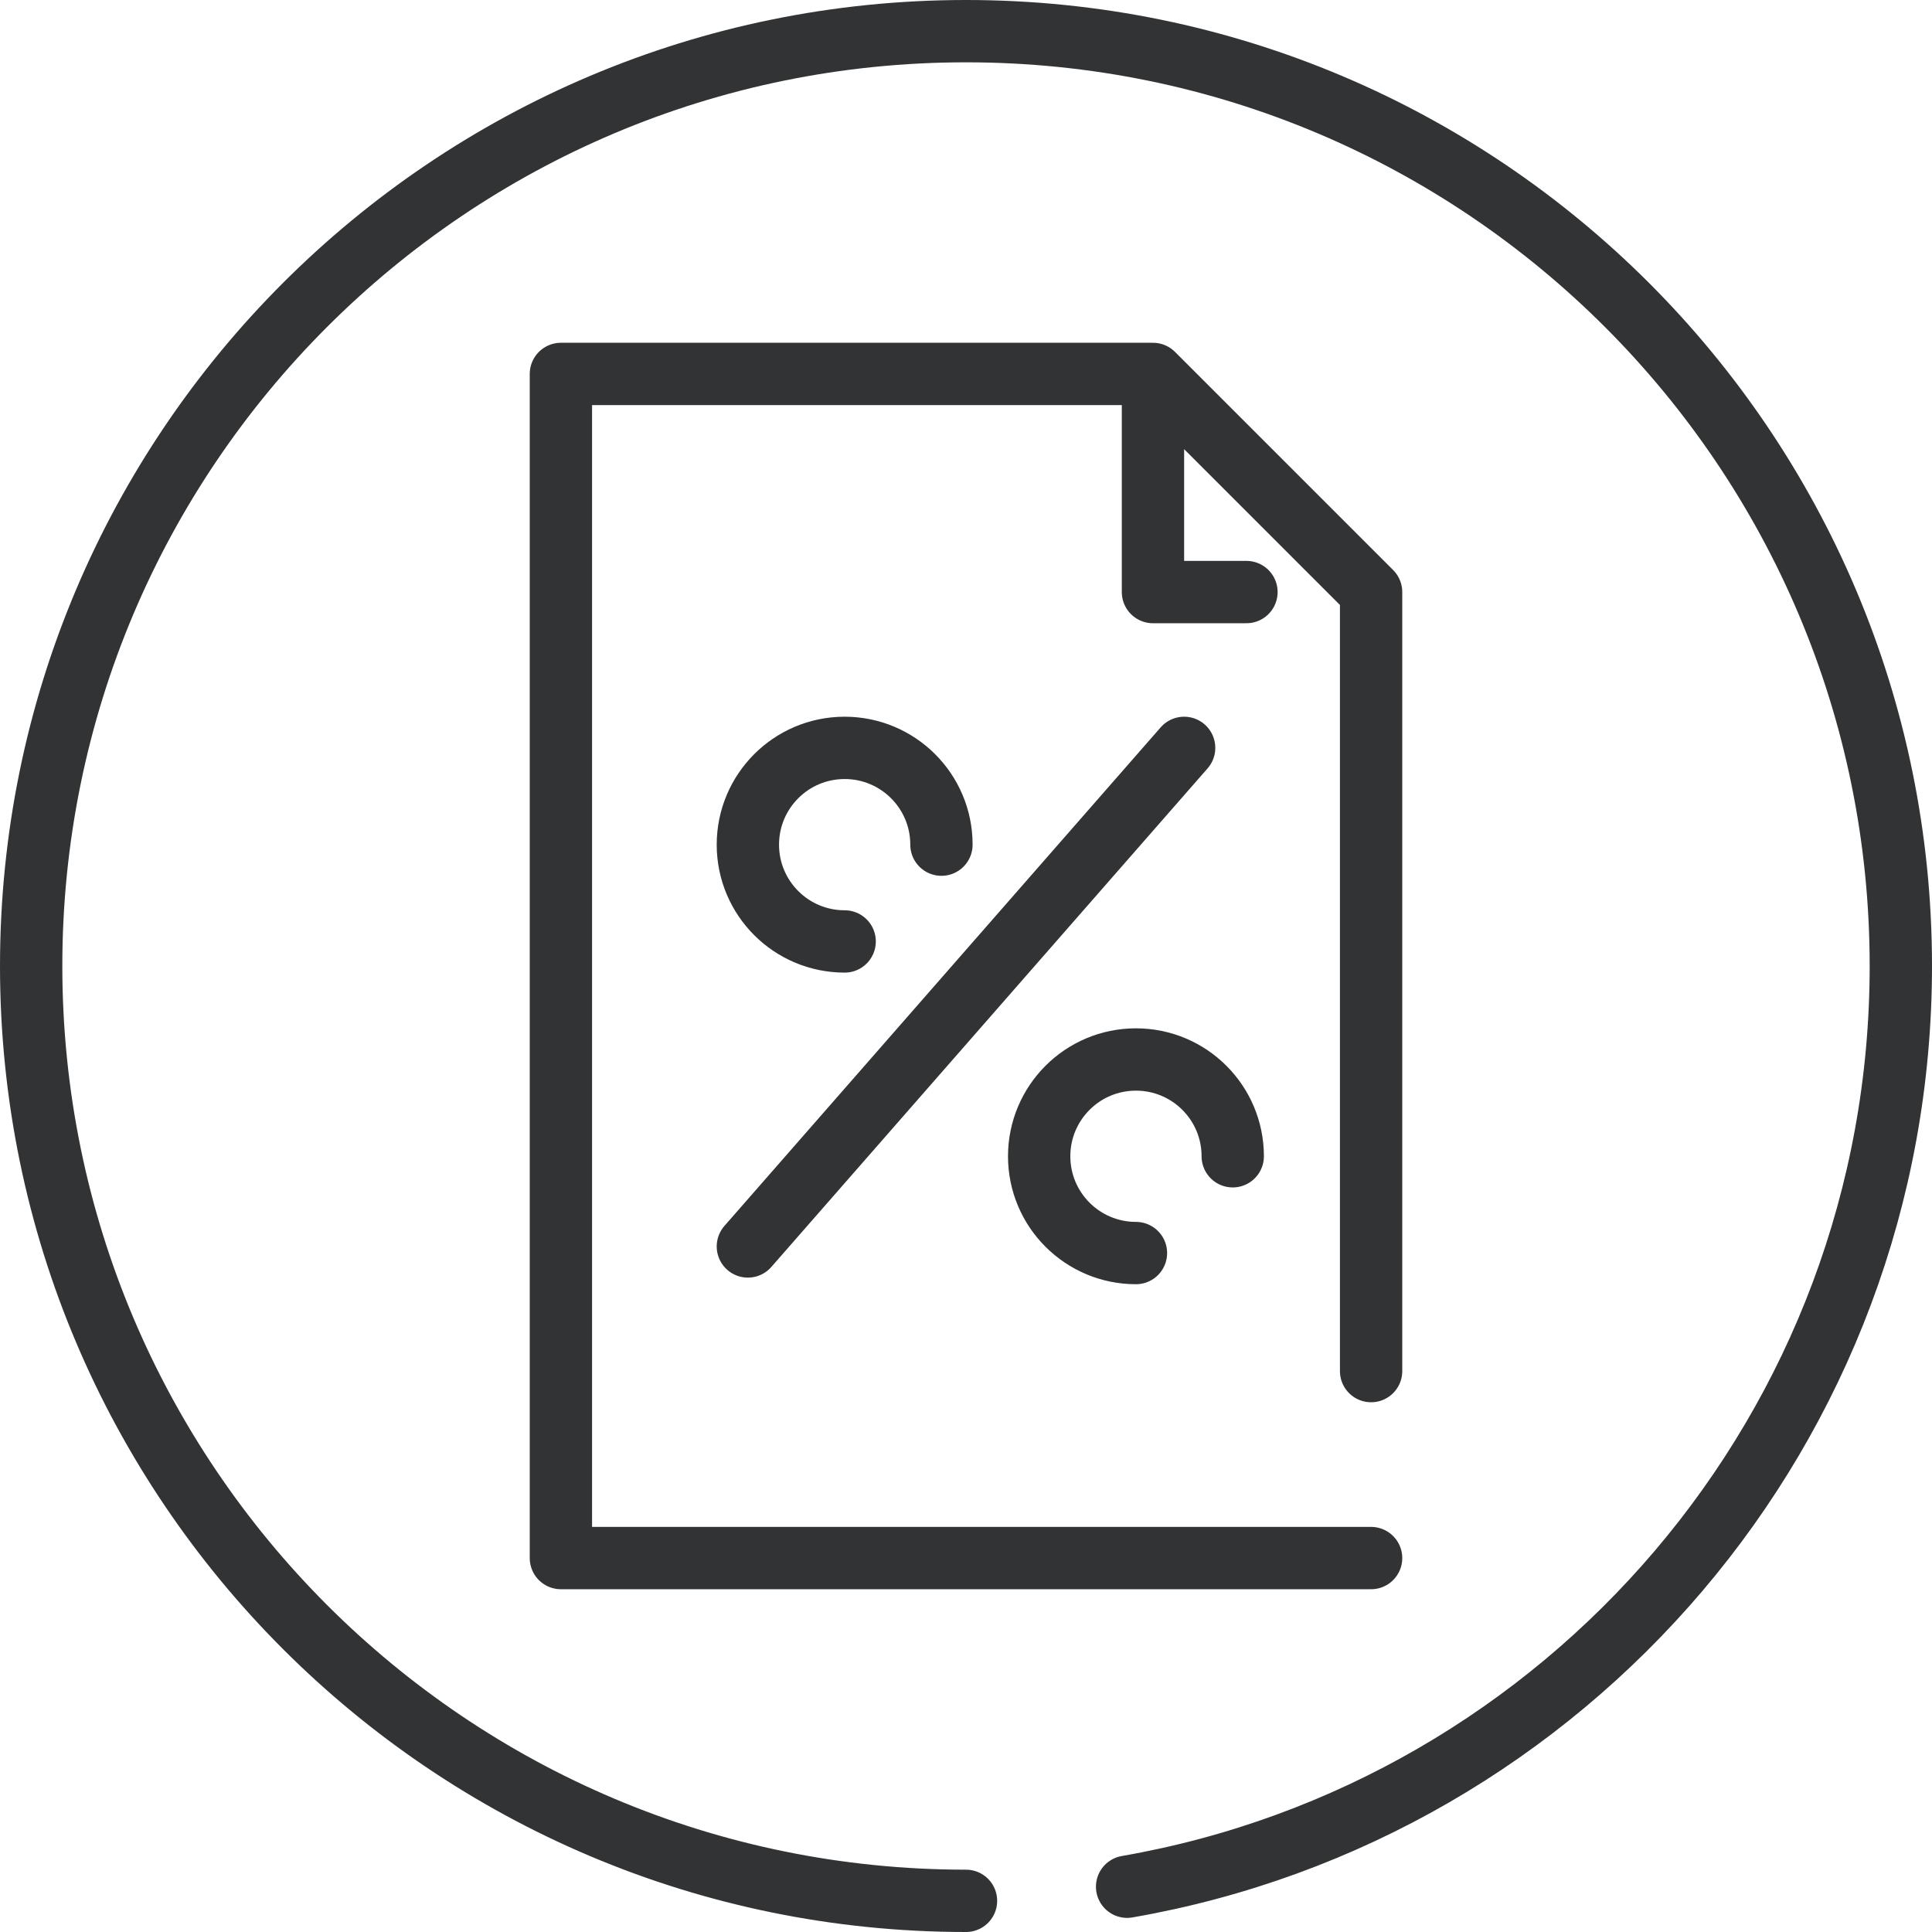
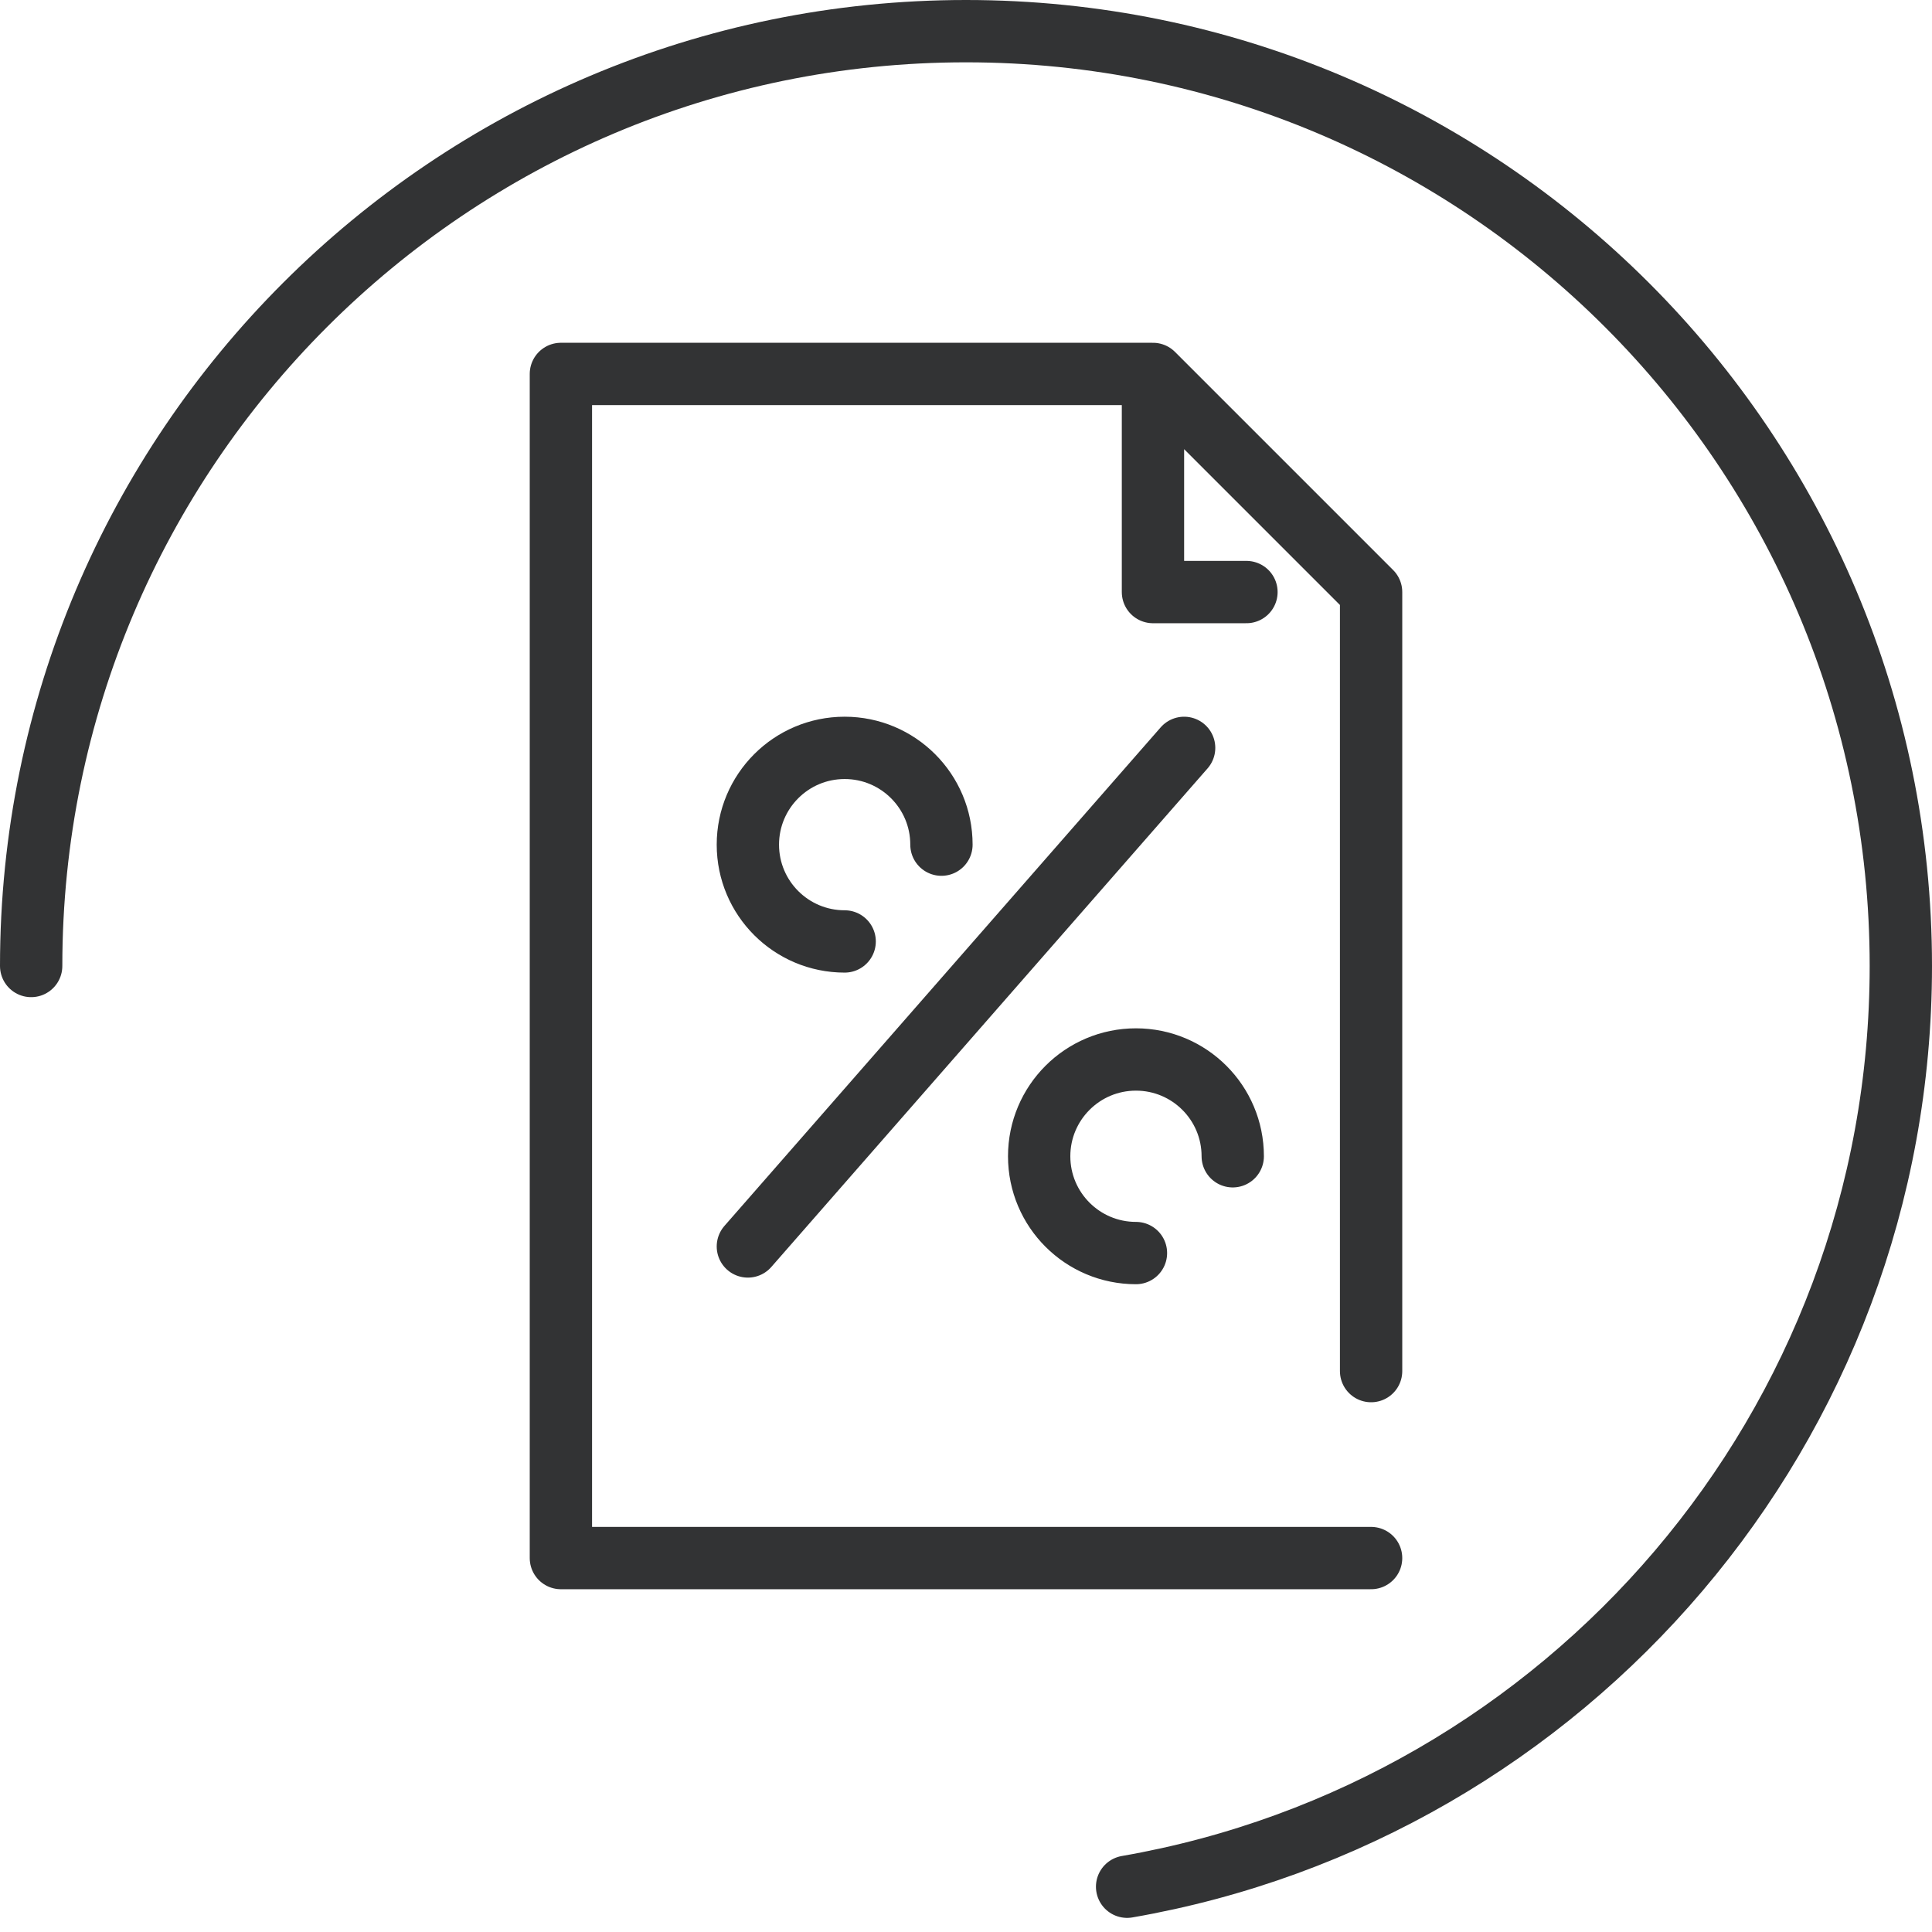
<svg xmlns="http://www.w3.org/2000/svg" width="62" height="62" viewBox="0 0 62 62" fill="none">
-   <path d="M36.454 40.212C34.742 40.212 33.348 38.825 33.348 37.106C33.348 35.394 34.735 34 36.454 34C38.166 34 39.56 35.387 39.56 37.106M27.106 30.212C25.394 30.212 24 28.825 24 27.106C24 25.394 25.387 24 27.106 24C28.818 24 30.212 25.387 30.212 27.106M38 24L24 40M44 50H18V12H37M37 12L44 19V44M37 12V19H40M36.17 60.547C50.274 58.097 61 45.8 61 31C61 14.433 47.567 1 31 1C14.433 1 1 14.433 1 31C1 47.567 14.433 61 31 61" stroke="#323334" stroke-width="2" stroke-linecap="round" stroke-linejoin="round" />
+   <path d="M36.454 40.212C34.742 40.212 33.348 38.825 33.348 37.106C33.348 35.394 34.735 34 36.454 34C38.166 34 39.56 35.387 39.56 37.106M27.106 30.212C25.394 30.212 24 28.825 24 27.106C24 25.394 25.387 24 27.106 24C28.818 24 30.212 25.387 30.212 27.106M38 24L24 40M44 50H18V12H37M37 12L44 19V44M37 12V19H40M36.17 60.547C50.274 58.097 61 45.8 61 31C61 14.433 47.567 1 31 1C14.433 1 1 14.433 1 31" stroke="#323334" stroke-width="2" stroke-linecap="round" stroke-linejoin="round" />
</svg>